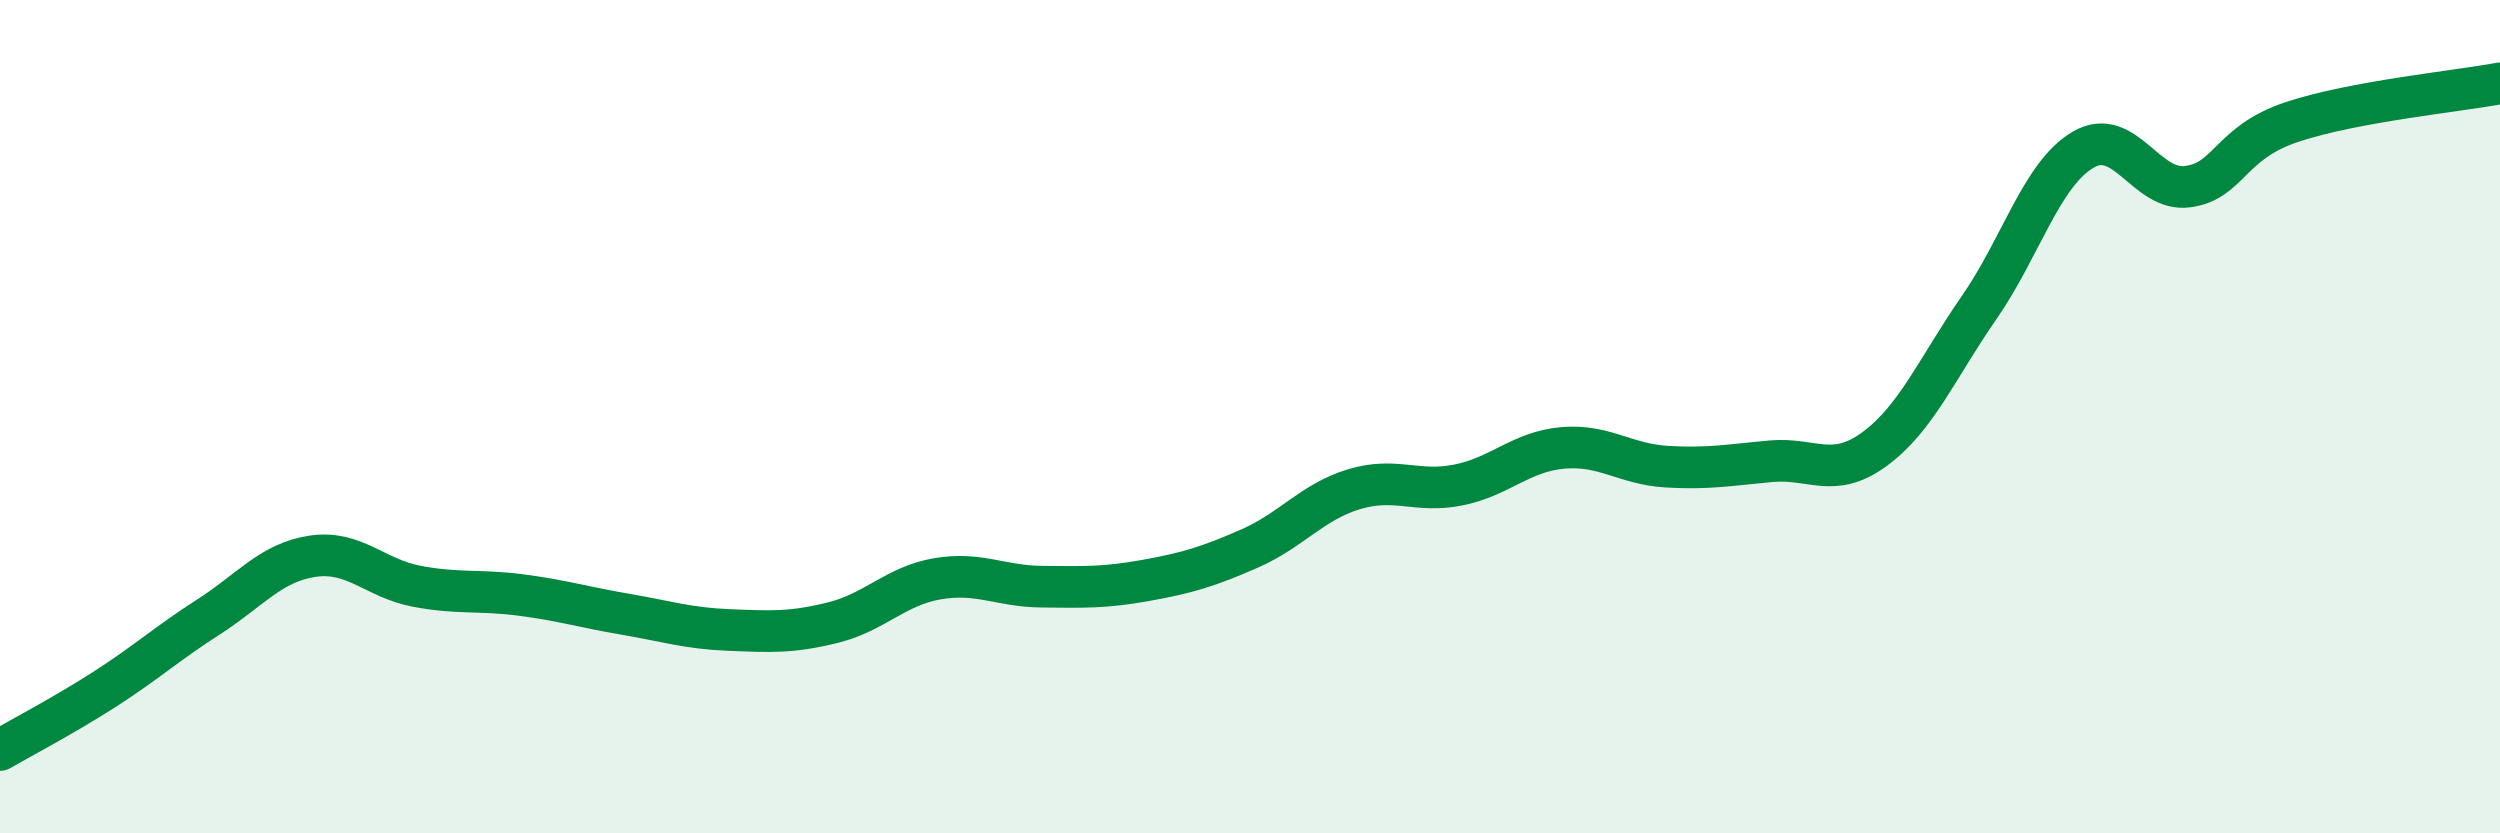
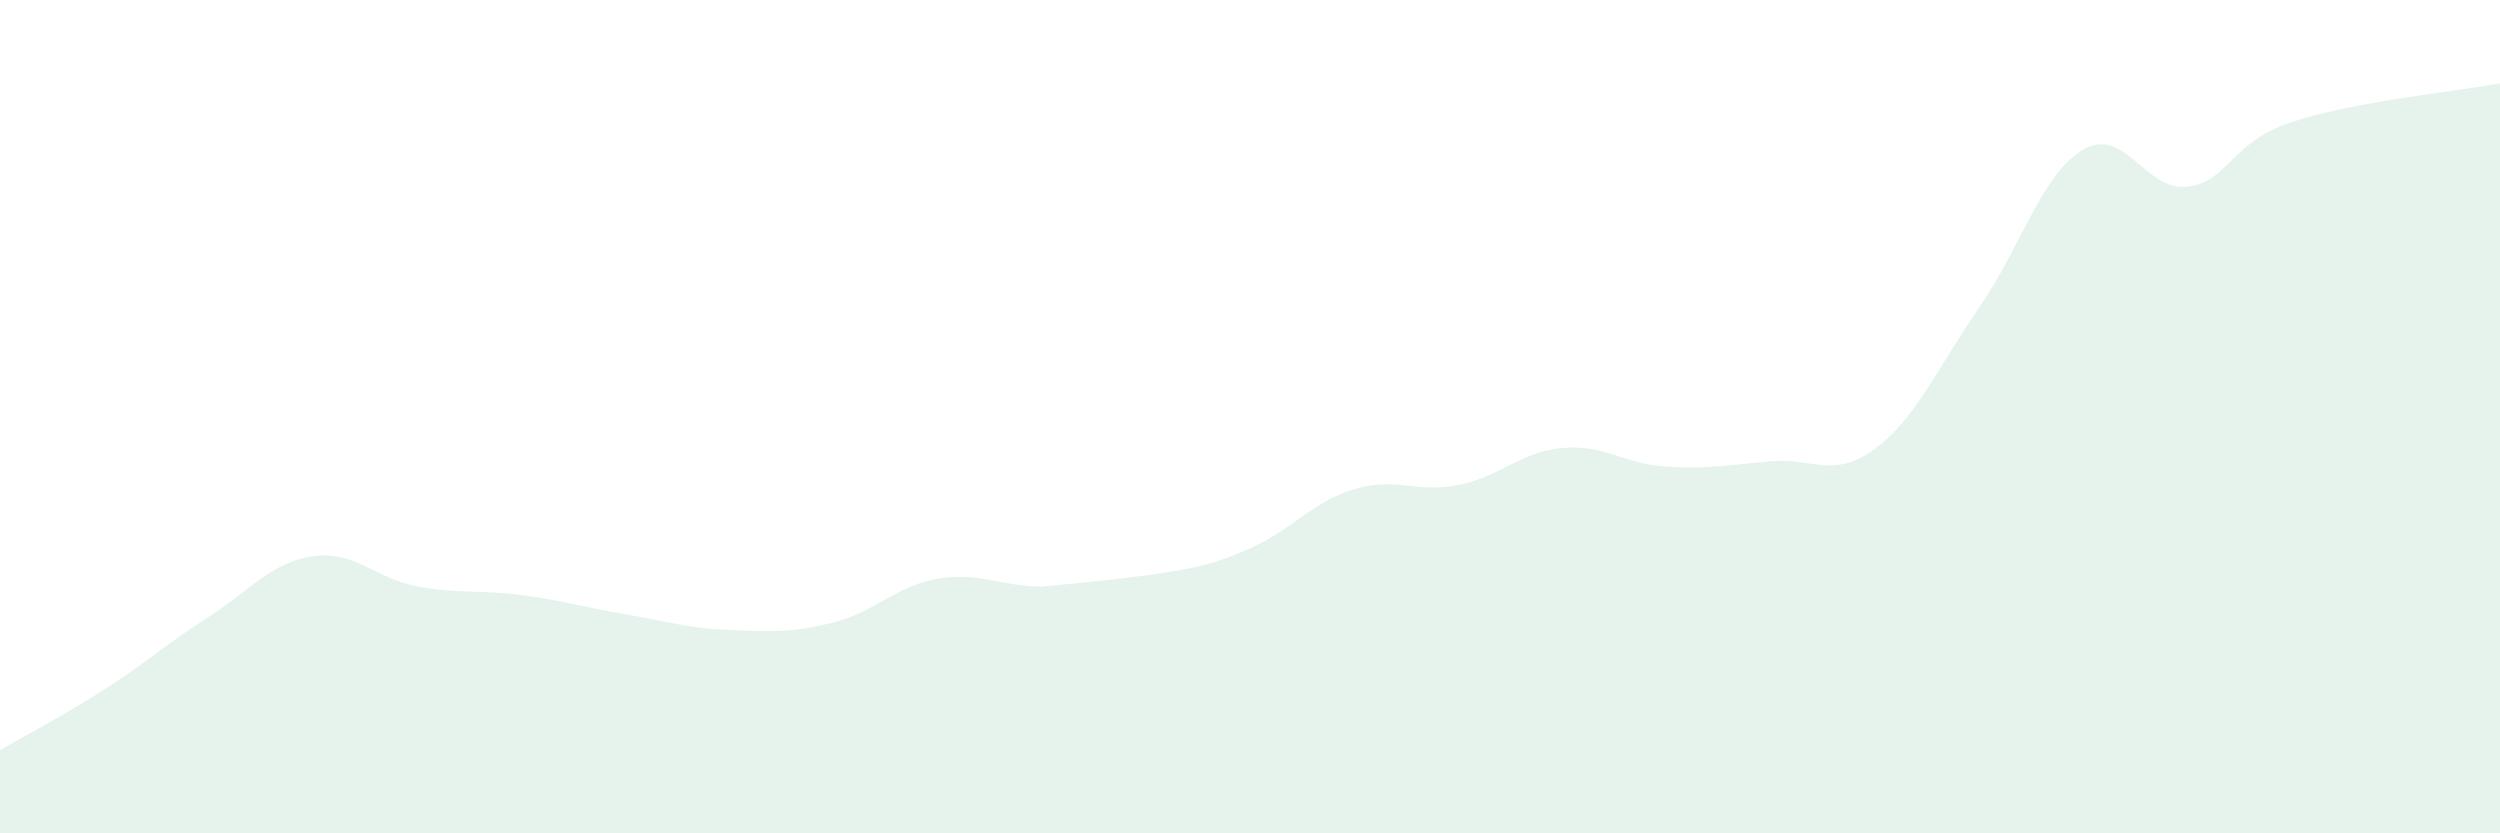
<svg xmlns="http://www.w3.org/2000/svg" width="60" height="20" viewBox="0 0 60 20">
-   <path d="M 0,18 C 0.5,17.71 1.5,17.19 2.5,16.55 C 3.5,15.91 4,15.45 5,14.81 C 6,14.17 6.5,13.5 7.5,13.35 C 8.5,13.2 9,13.88 10,14.07 C 11,14.26 11.5,14.15 12.5,14.28 C 13.5,14.41 14,14.57 15,14.74 C 16,14.91 16.5,15.08 17.5,15.12 C 18.5,15.16 19,15.19 20,14.94 C 21,14.69 21.5,14.06 22.5,13.89 C 23.5,13.72 24,14.07 25,14.08 C 26,14.09 26.5,14.11 27.5,13.93 C 28.5,13.75 29,13.6 30,13.16 C 31,12.72 31.5,12.04 32.5,11.74 C 33.5,11.44 34,11.84 35,11.64 C 36,11.44 36.5,10.84 37.5,10.75 C 38.5,10.66 39,11.14 40,11.2 C 41,11.26 41.5,11.16 42.5,11.07 C 43.5,10.98 44,11.51 45,10.77 C 46,10.03 46.5,8.82 47.5,7.38 C 48.5,5.94 49,4.17 50,3.59 C 51,3.01 51.5,4.61 52.5,4.48 C 53.5,4.35 53.5,3.43 55,2.93 C 56.5,2.43 59,2.19 60,2L60 20L0 20Z" fill="#008740" opacity="0.1" stroke-linecap="round" stroke-linejoin="round" />
-   <path d="M 0,18 C 0.5,17.71 1.5,17.19 2.5,16.55 C 3.5,15.91 4,15.45 5,14.81 C 6,14.17 6.5,13.5 7.5,13.35 C 8.5,13.2 9,13.88 10,14.07 C 11,14.26 11.5,14.15 12.5,14.28 C 13.5,14.41 14,14.57 15,14.74 C 16,14.91 16.5,15.08 17.5,15.12 C 18.5,15.16 19,15.19 20,14.94 C 21,14.69 21.5,14.06 22.5,13.89 C 23.5,13.72 24,14.07 25,14.08 C 26,14.09 26.5,14.11 27.5,13.93 C 28.5,13.75 29,13.6 30,13.16 C 31,12.72 31.5,12.04 32.5,11.74 C 33.5,11.44 34,11.84 35,11.64 C 36,11.44 36.5,10.84 37.5,10.75 C 38.5,10.66 39,11.14 40,11.2 C 41,11.26 41.5,11.16 42.5,11.07 C 43.5,10.98 44,11.51 45,10.77 C 46,10.03 46.5,8.82 47.5,7.38 C 48.5,5.94 49,4.17 50,3.59 C 51,3.01 51.5,4.61 52.5,4.48 C 53.5,4.35 53.5,3.43 55,2.93 C 56.5,2.43 59,2.19 60,2" stroke="#008740" stroke-width="1" fill="none" stroke-linecap="round" stroke-linejoin="round" />
+   <path d="M 0,18 C 0.5,17.71 1.5,17.19 2.5,16.55 C 3.5,15.91 4,15.45 5,14.81 C 6,14.17 6.5,13.5 7.5,13.35 C 8.5,13.2 9,13.88 10,14.07 C 11,14.26 11.5,14.15 12.5,14.28 C 13.5,14.41 14,14.57 15,14.74 C 16,14.91 16.5,15.08 17.5,15.12 C 18.5,15.16 19,15.19 20,14.94 C 21,14.69 21.5,14.06 22.5,13.89 C 23.5,13.72 24,14.07 25,14.08 C 28.5,13.75 29,13.6 30,13.16 C 31,12.72 31.5,12.04 32.5,11.74 C 33.5,11.44 34,11.84 35,11.64 C 36,11.44 36.5,10.84 37.5,10.75 C 38.5,10.66 39,11.14 40,11.2 C 41,11.26 41.5,11.16 42.5,11.07 C 43.5,10.98 44,11.51 45,10.77 C 46,10.03 46.5,8.82 47.5,7.38 C 48.5,5.94 49,4.17 50,3.59 C 51,3.01 51.5,4.61 52.5,4.48 C 53.5,4.35 53.5,3.43 55,2.93 C 56.5,2.43 59,2.19 60,2L60 20L0 20Z" fill="#008740" opacity="0.1" stroke-linecap="round" stroke-linejoin="round" />
</svg>